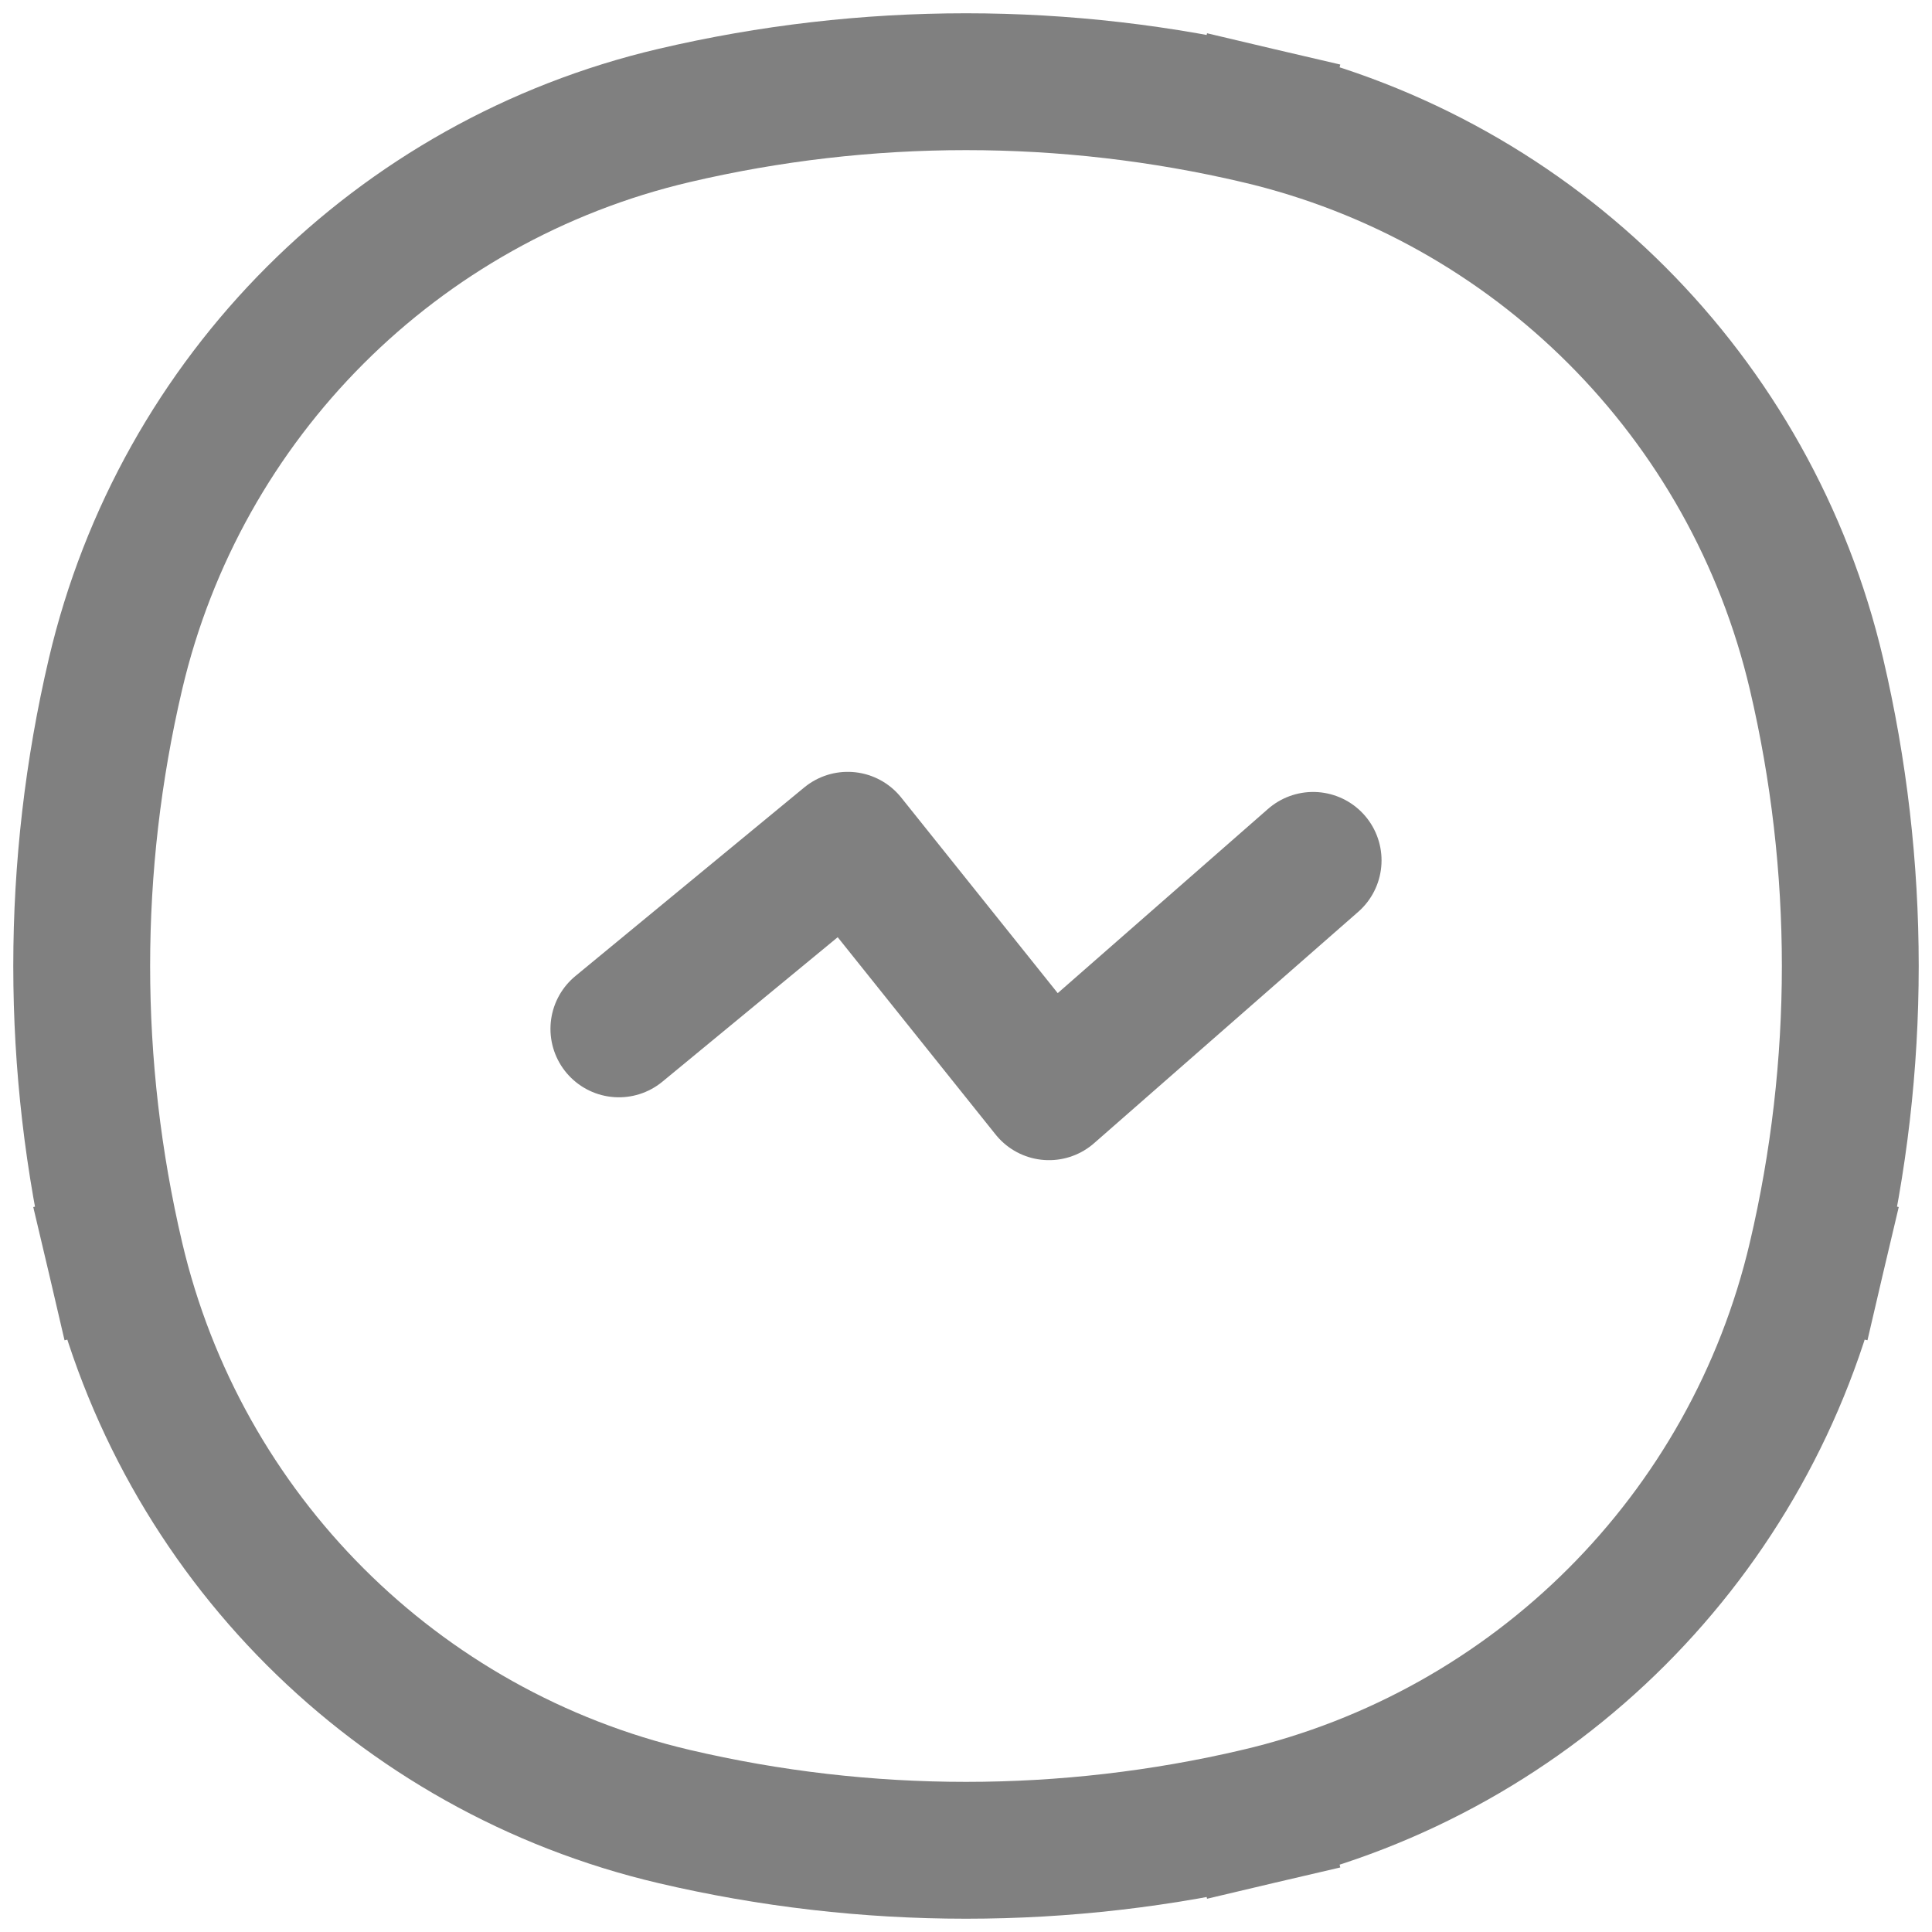
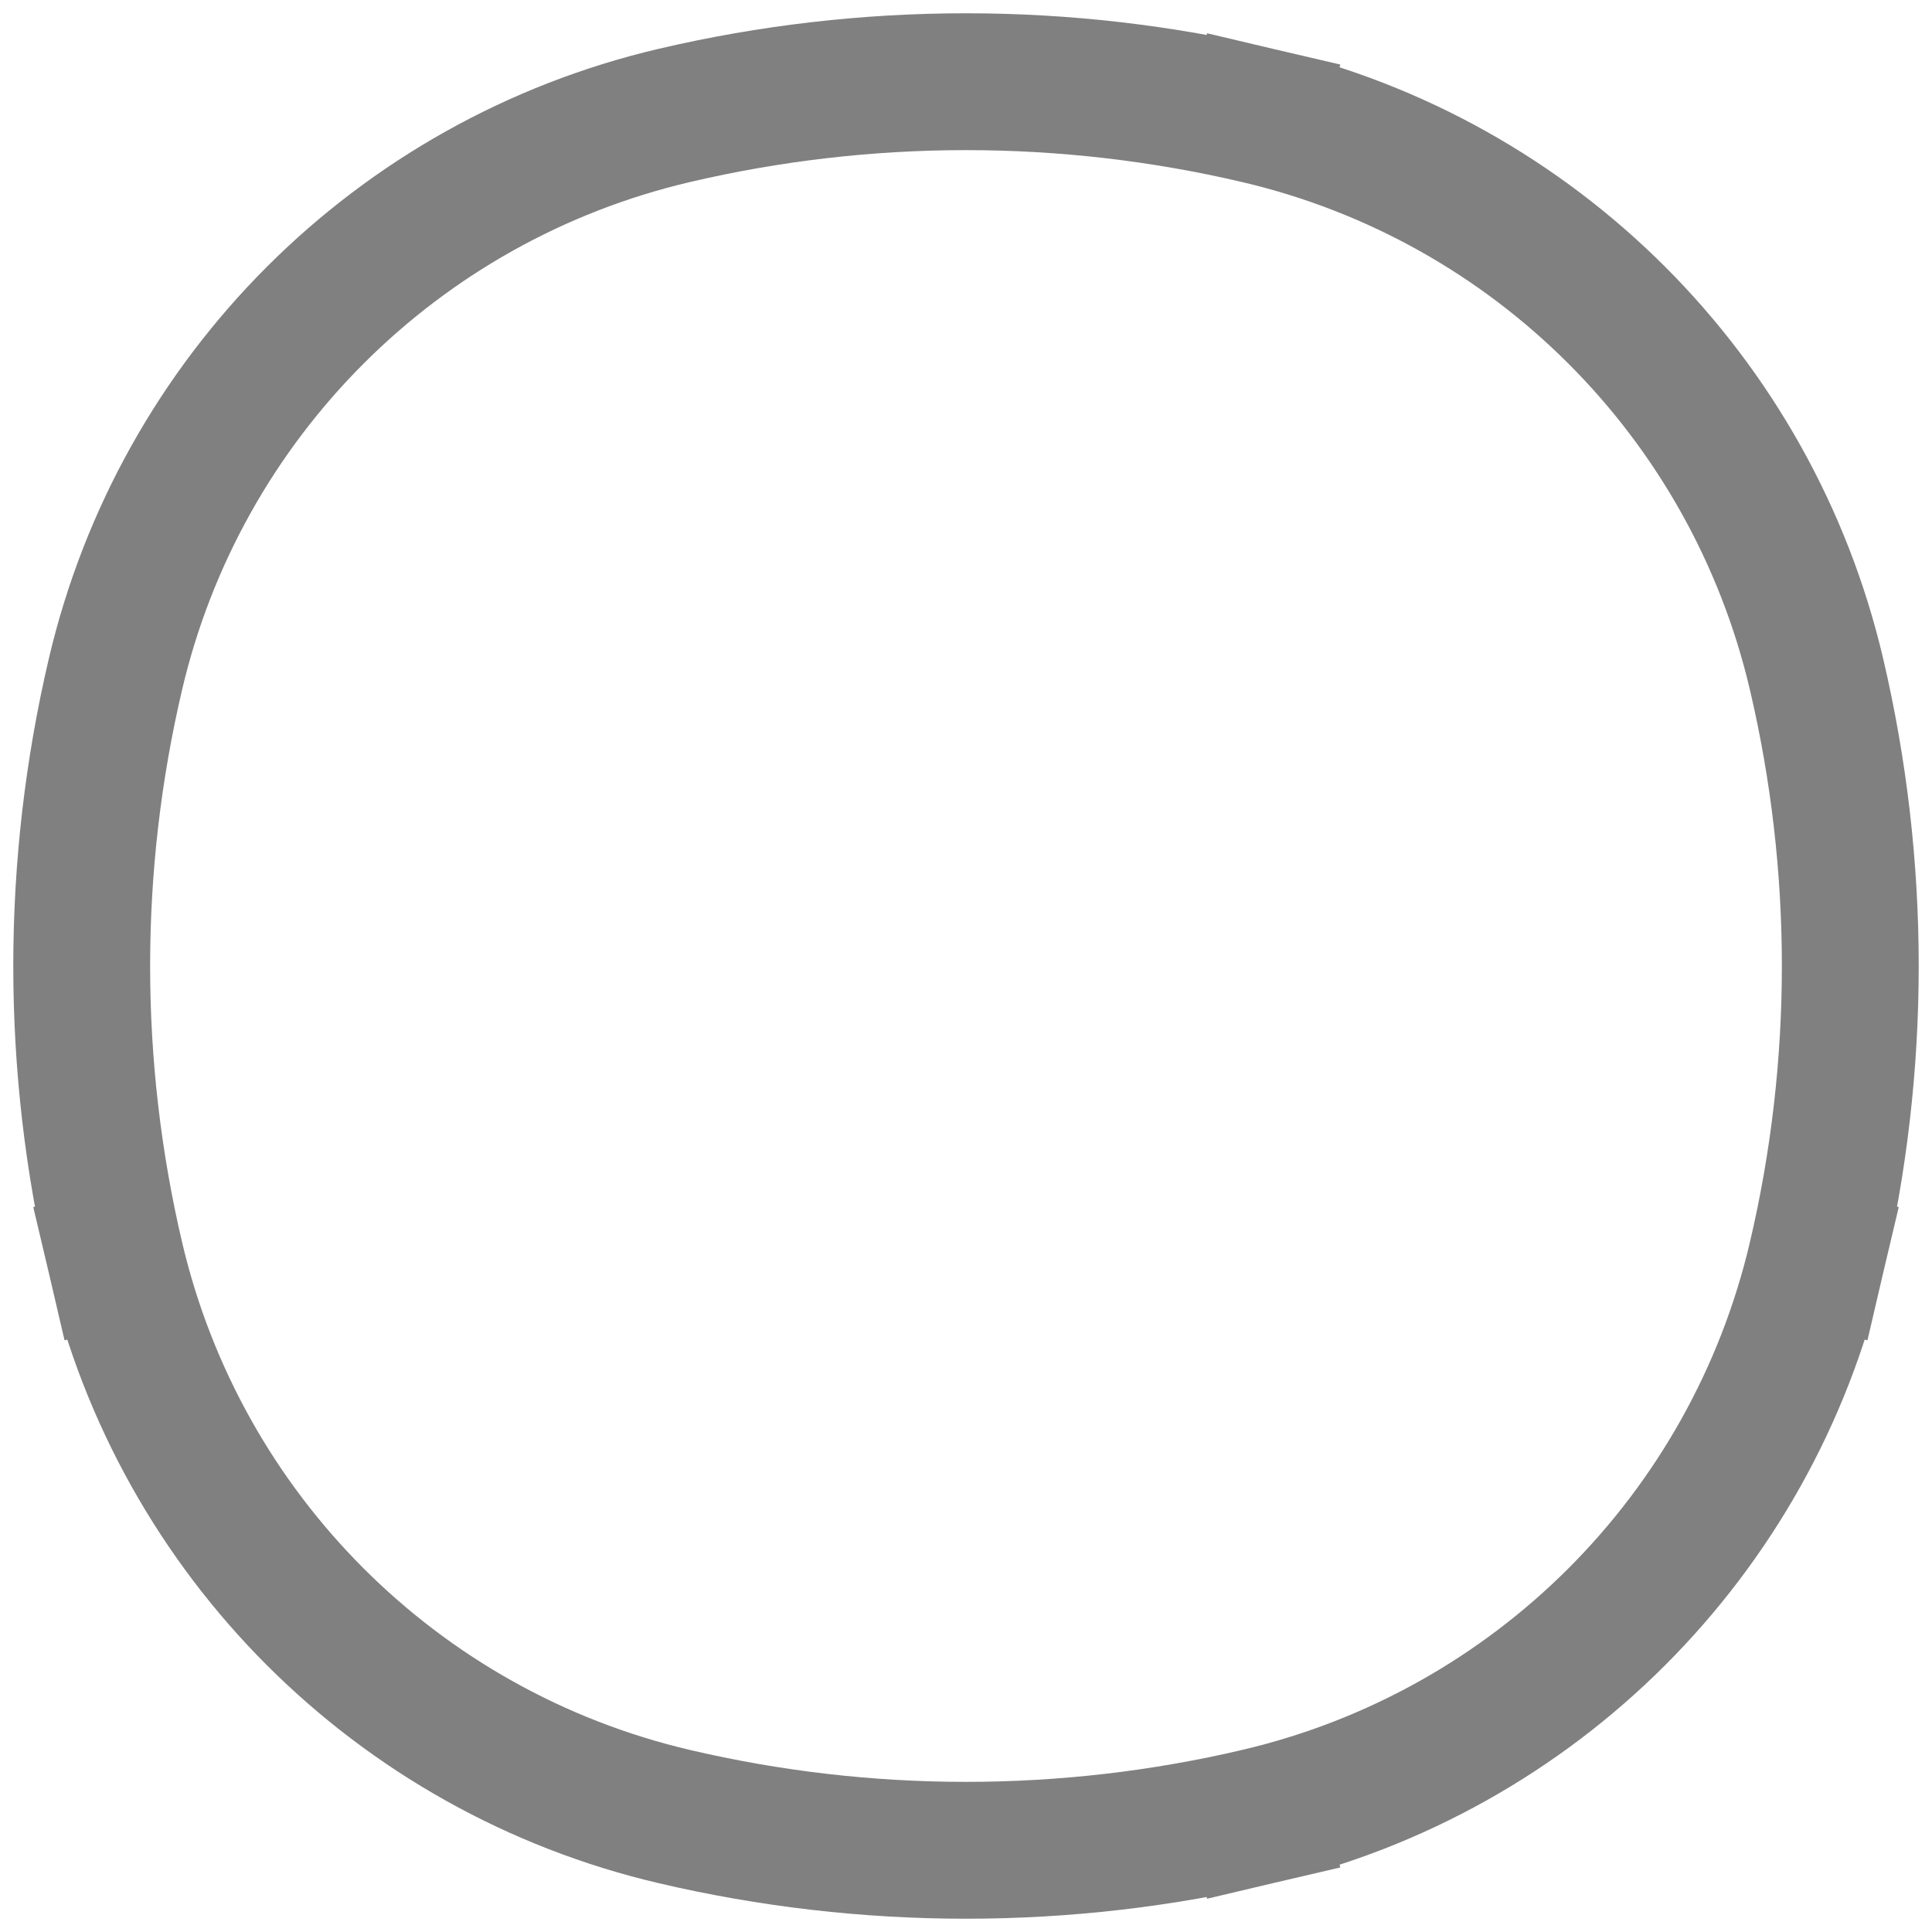
<svg xmlns="http://www.w3.org/2000/svg" width="24" height="24" viewBox="0 0 24 24" fill="none">
  <g clip-path="url(#clip0_326_3093)">
    <path d="M1.435 15.628L2.262 15.434L1.435 15.628C2.243 19.07 4.93 21.757 8.372 22.565C10.758 23.125 13.242 23.125 15.628 22.565L15.434 21.737L15.628 22.565C19.07 21.757 21.757 19.07 22.565 15.628L21.737 15.434L22.565 15.628C23.125 13.242 23.125 10.758 22.565 8.372C21.757 4.93 19.07 2.243 15.628 1.435L15.434 2.263L15.628 1.435C13.242 0.875 10.758 0.875 8.372 1.435C4.93 2.243 2.243 4.93 1.435 8.372C0.875 10.758 0.875 13.242 1.435 15.628Z" stroke="#808080" stroke-width="1.7" />
-     <path d="M7.688 12.781L10.531 10.438L13.031 13.562L16.312 10.688" stroke="#808080" stroke-width="1.7" stroke-linecap="round" stroke-linejoin="round" />
  </g>
  <defs>
    <clipPath id="clip0_326_3093">
      <rect width="24" height="24" fill="white" />
    </clipPath>
  </defs>
</svg>